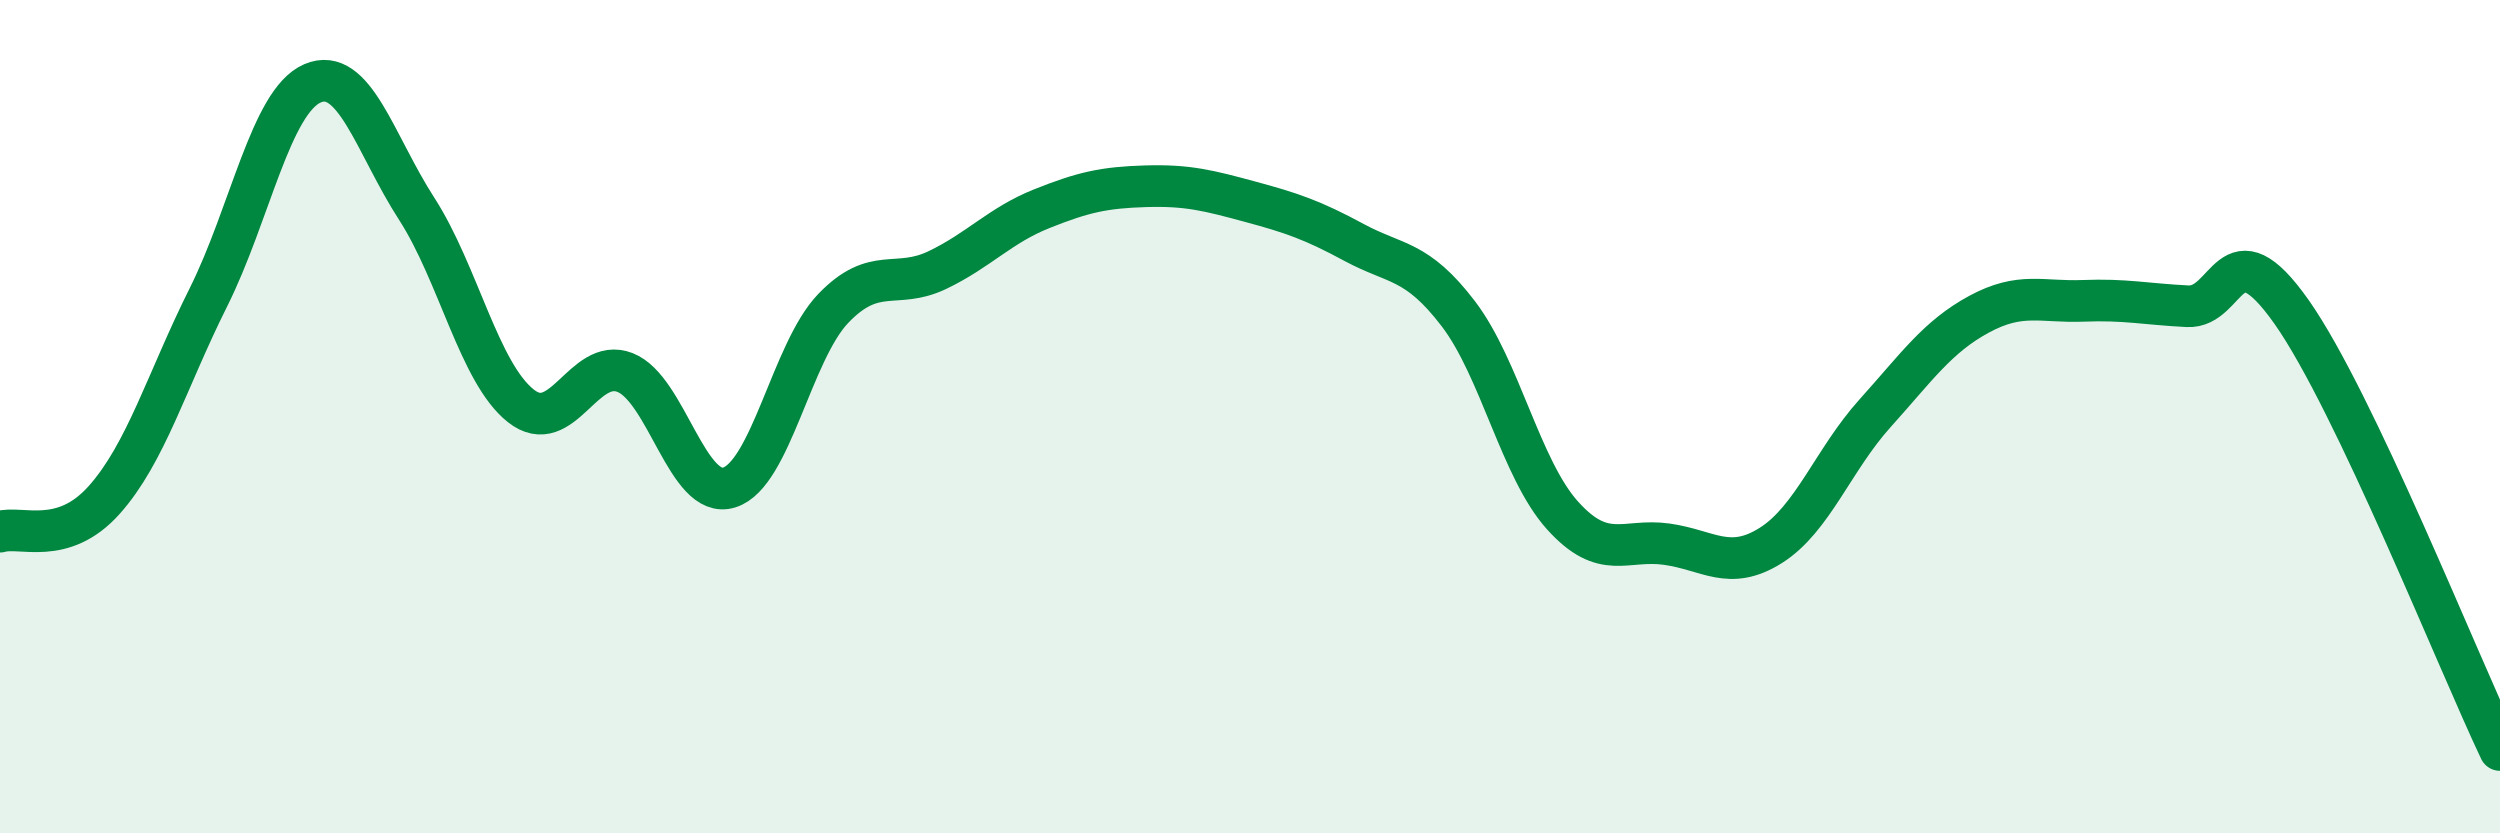
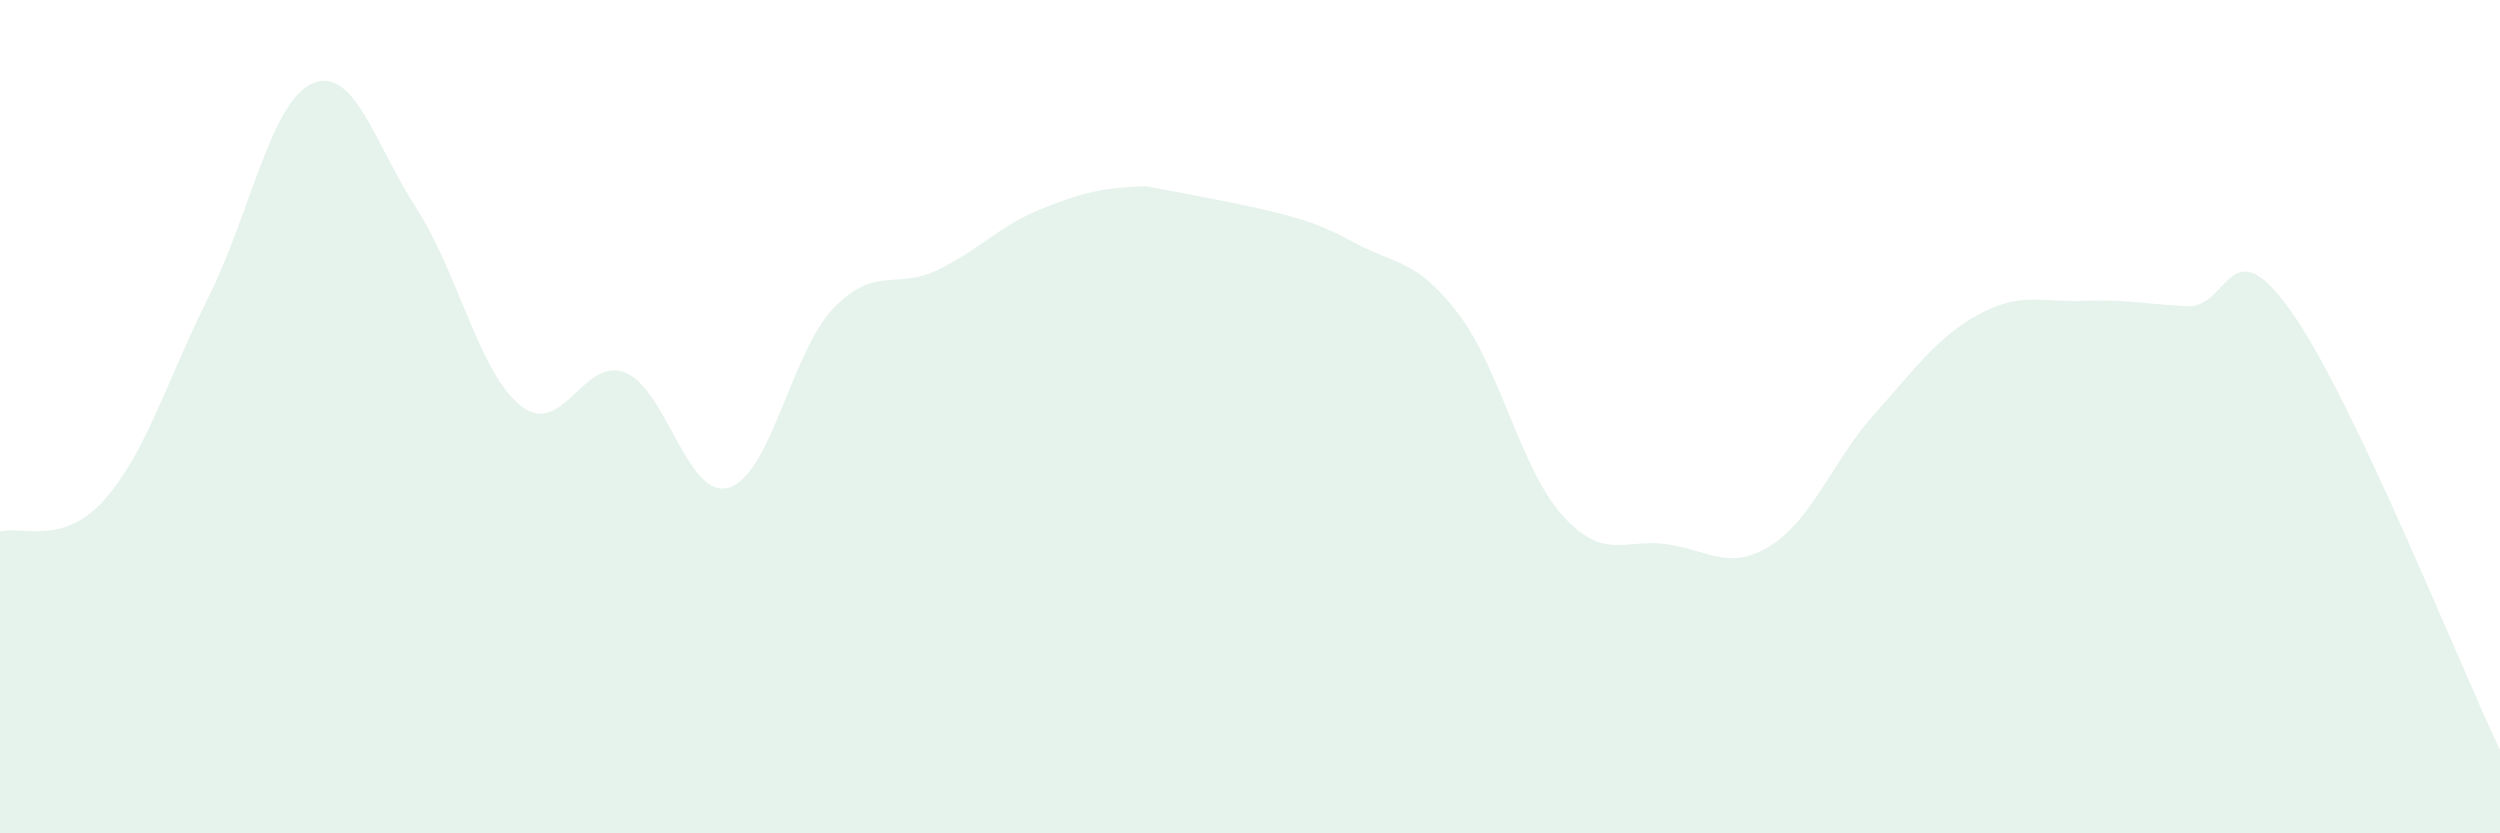
<svg xmlns="http://www.w3.org/2000/svg" width="60" height="20" viewBox="0 0 60 20">
-   <path d="M 0,12.76 C 0.5,12.61 1.5,13.12 2.5,12 C 3.5,10.88 4,9.14 5,7.14 C 6,5.14 6.5,2.43 7.5,2 C 8.5,1.57 9,3.46 10,5.01 C 11,6.56 11.5,8.95 12.5,9.74 C 13.5,10.53 14,8.55 15,8.94 C 16,9.33 16.5,12.01 17.5,11.7 C 18.5,11.39 19,8.44 20,7.4 C 21,6.36 21.5,6.96 22.5,6.48 C 23.5,6 24,5.41 25,5.01 C 26,4.61 26.5,4.5 27.5,4.47 C 28.5,4.44 29,4.57 30,4.84 C 31,5.11 31.5,5.28 32.5,5.82 C 33.5,6.36 34,6.22 35,7.53 C 36,8.84 36.5,11.26 37.5,12.37 C 38.5,13.48 39,12.92 40,13.06 C 41,13.2 41.5,13.72 42.5,13.09 C 43.5,12.46 44,11.03 45,9.92 C 46,8.81 46.5,8.08 47.5,7.54 C 48.5,7 49,7.26 50,7.22 C 51,7.18 51.5,7.3 52.5,7.35 C 53.5,7.4 53.5,5.36 55,7.49 C 56.5,9.62 59,15.9 60,18L60 20L0 20Z" fill="#008740" opacity="0.1" stroke-linecap="round" stroke-linejoin="round" />
-   <path d="M 0,12.76 C 0.5,12.61 1.5,13.12 2.5,12 C 3.5,10.88 4,9.14 5,7.14 C 6,5.14 6.5,2.43 7.5,2 C 8.5,1.57 9,3.46 10,5.01 C 11,6.56 11.5,8.95 12.5,9.74 C 13.5,10.53 14,8.55 15,8.94 C 16,9.33 16.5,12.01 17.5,11.7 C 18.5,11.39 19,8.44 20,7.4 C 21,6.36 21.5,6.96 22.5,6.48 C 23.5,6 24,5.41 25,5.01 C 26,4.61 26.5,4.5 27.5,4.47 C 28.5,4.44 29,4.57 30,4.84 C 31,5.11 31.5,5.28 32.5,5.82 C 33.5,6.36 34,6.22 35,7.53 C 36,8.84 36.5,11.26 37.5,12.37 C 38.5,13.48 39,12.92 40,13.06 C 41,13.2 41.5,13.72 42.5,13.09 C 43.5,12.46 44,11.03 45,9.92 C 46,8.81 46.5,8.08 47.5,7.54 C 48.5,7 49,7.26 50,7.22 C 51,7.18 51.5,7.3 52.5,7.35 C 53.5,7.4 53.5,5.36 55,7.49 C 56.5,9.62 59,15.9 60,18" stroke="#008740" stroke-width="1" fill="none" stroke-linecap="round" stroke-linejoin="round" />
+   <path d="M 0,12.76 C 0.5,12.61 1.5,13.12 2.5,12 C 3.5,10.88 4,9.14 5,7.14 C 6,5.14 6.5,2.43 7.5,2 C 8.5,1.57 9,3.46 10,5.01 C 11,6.56 11.5,8.95 12.5,9.74 C 13.5,10.53 14,8.55 15,8.94 C 16,9.33 16.5,12.01 17.5,11.7 C 18.5,11.39 19,8.44 20,7.4 C 21,6.36 21.5,6.96 22.5,6.48 C 23.5,6 24,5.41 25,5.01 C 26,4.61 26.5,4.5 27.5,4.47 C 31,5.11 31.5,5.28 32.5,5.82 C 33.5,6.36 34,6.22 35,7.53 C 36,8.84 36.5,11.26 37.5,12.37 C 38.5,13.48 39,12.92 40,13.06 C 41,13.2 41.5,13.72 42.5,13.09 C 43.5,12.46 44,11.03 45,9.92 C 46,8.81 46.5,8.08 47.5,7.54 C 48.5,7 49,7.26 50,7.22 C 51,7.18 51.5,7.3 52.5,7.35 C 53.5,7.4 53.5,5.36 55,7.49 C 56.5,9.62 59,15.9 60,18L60 20L0 20Z" fill="#008740" opacity="0.1" stroke-linecap="round" stroke-linejoin="round" />
</svg>